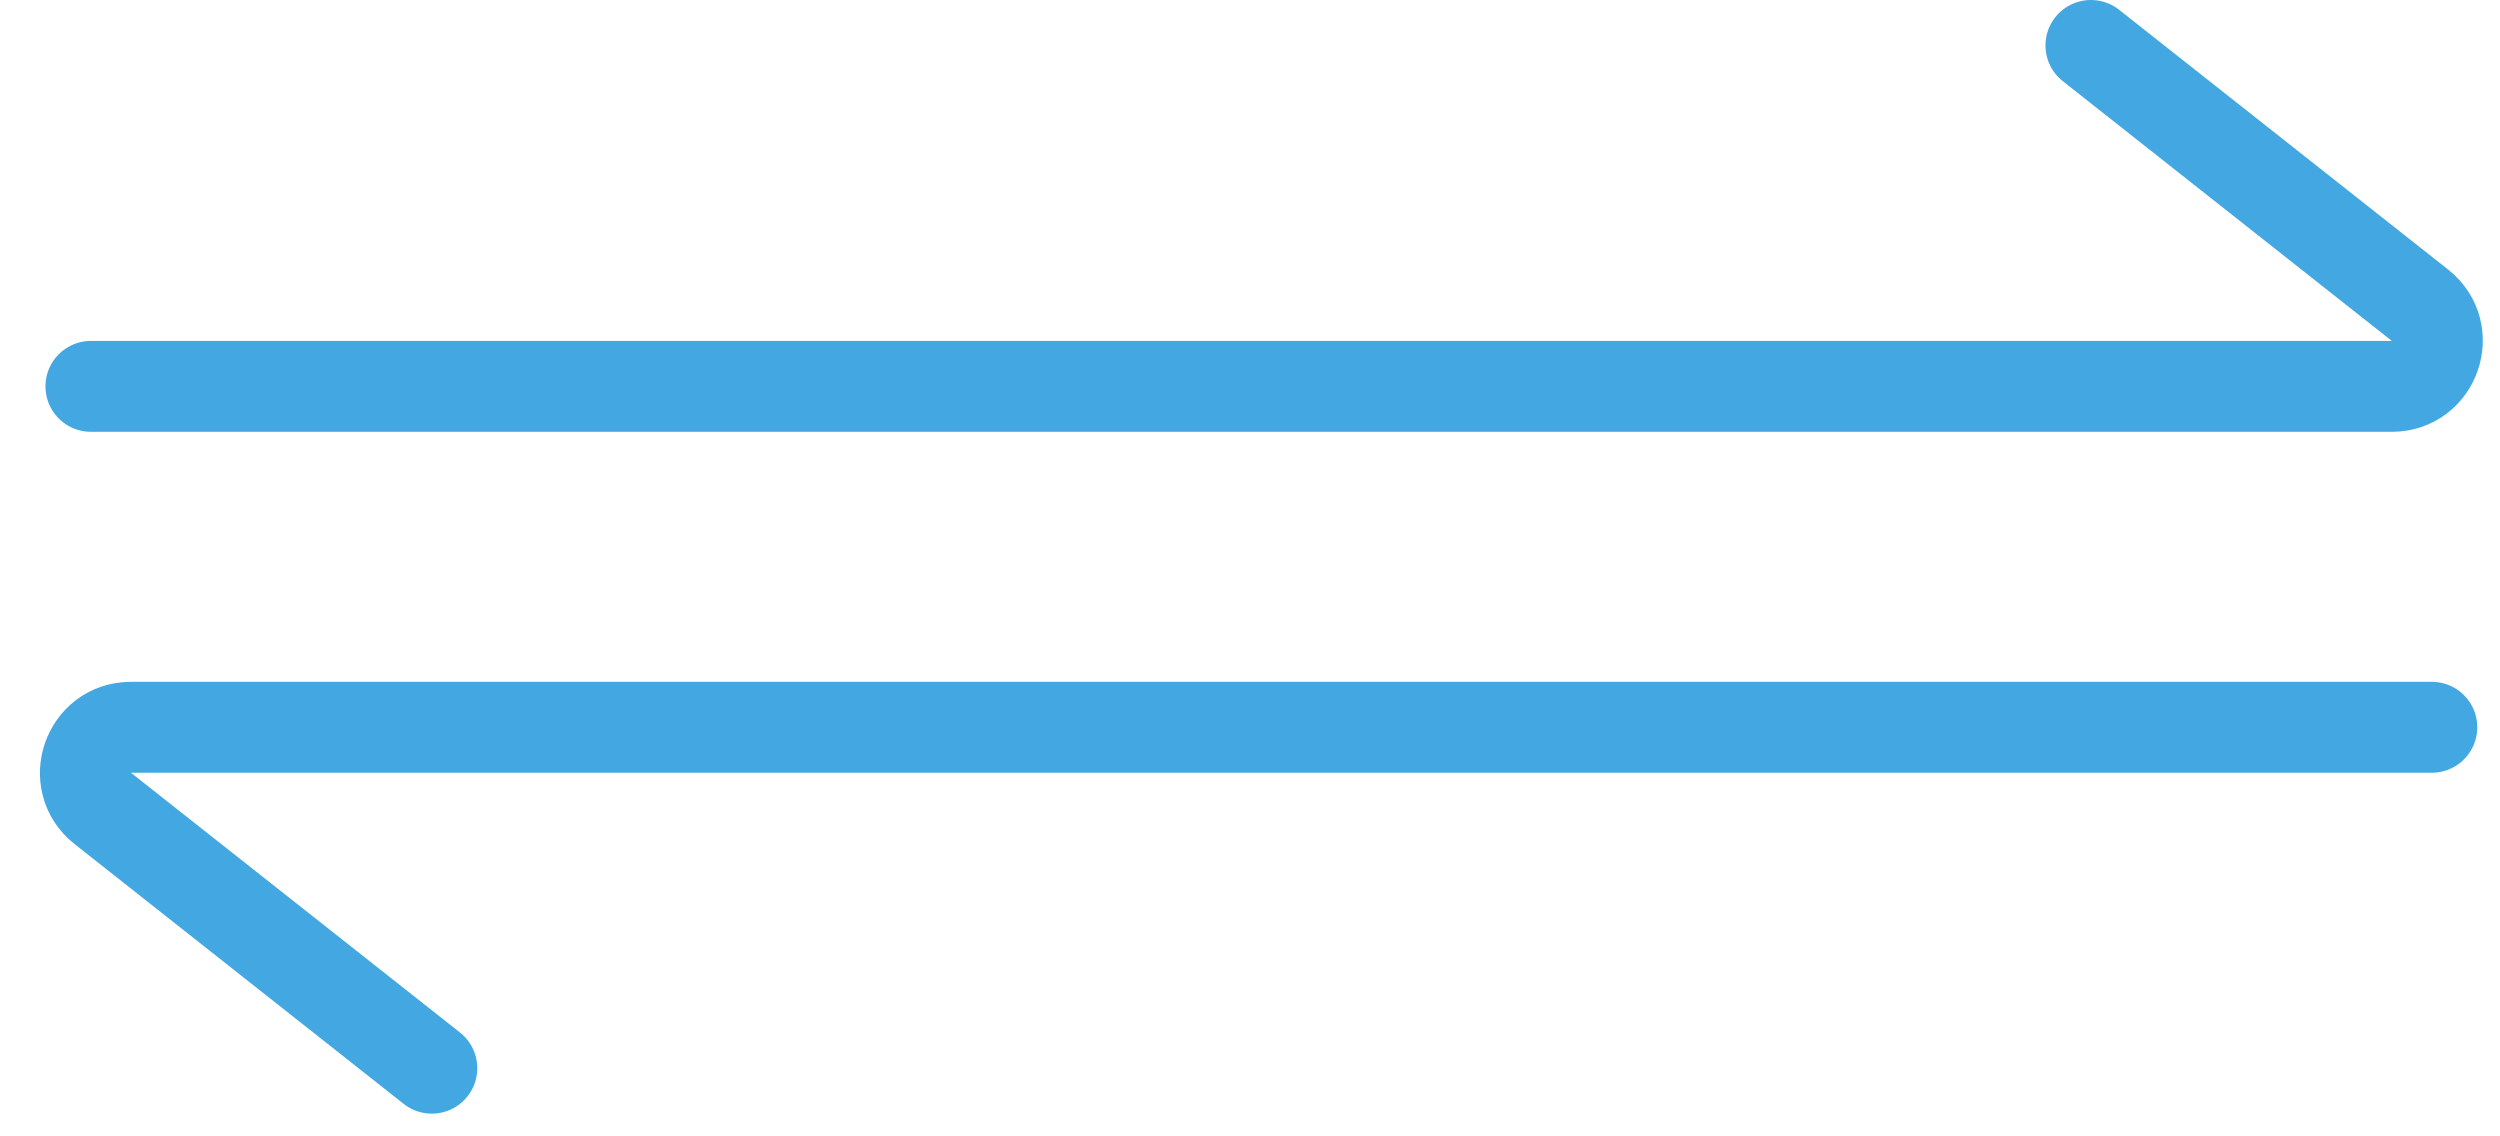
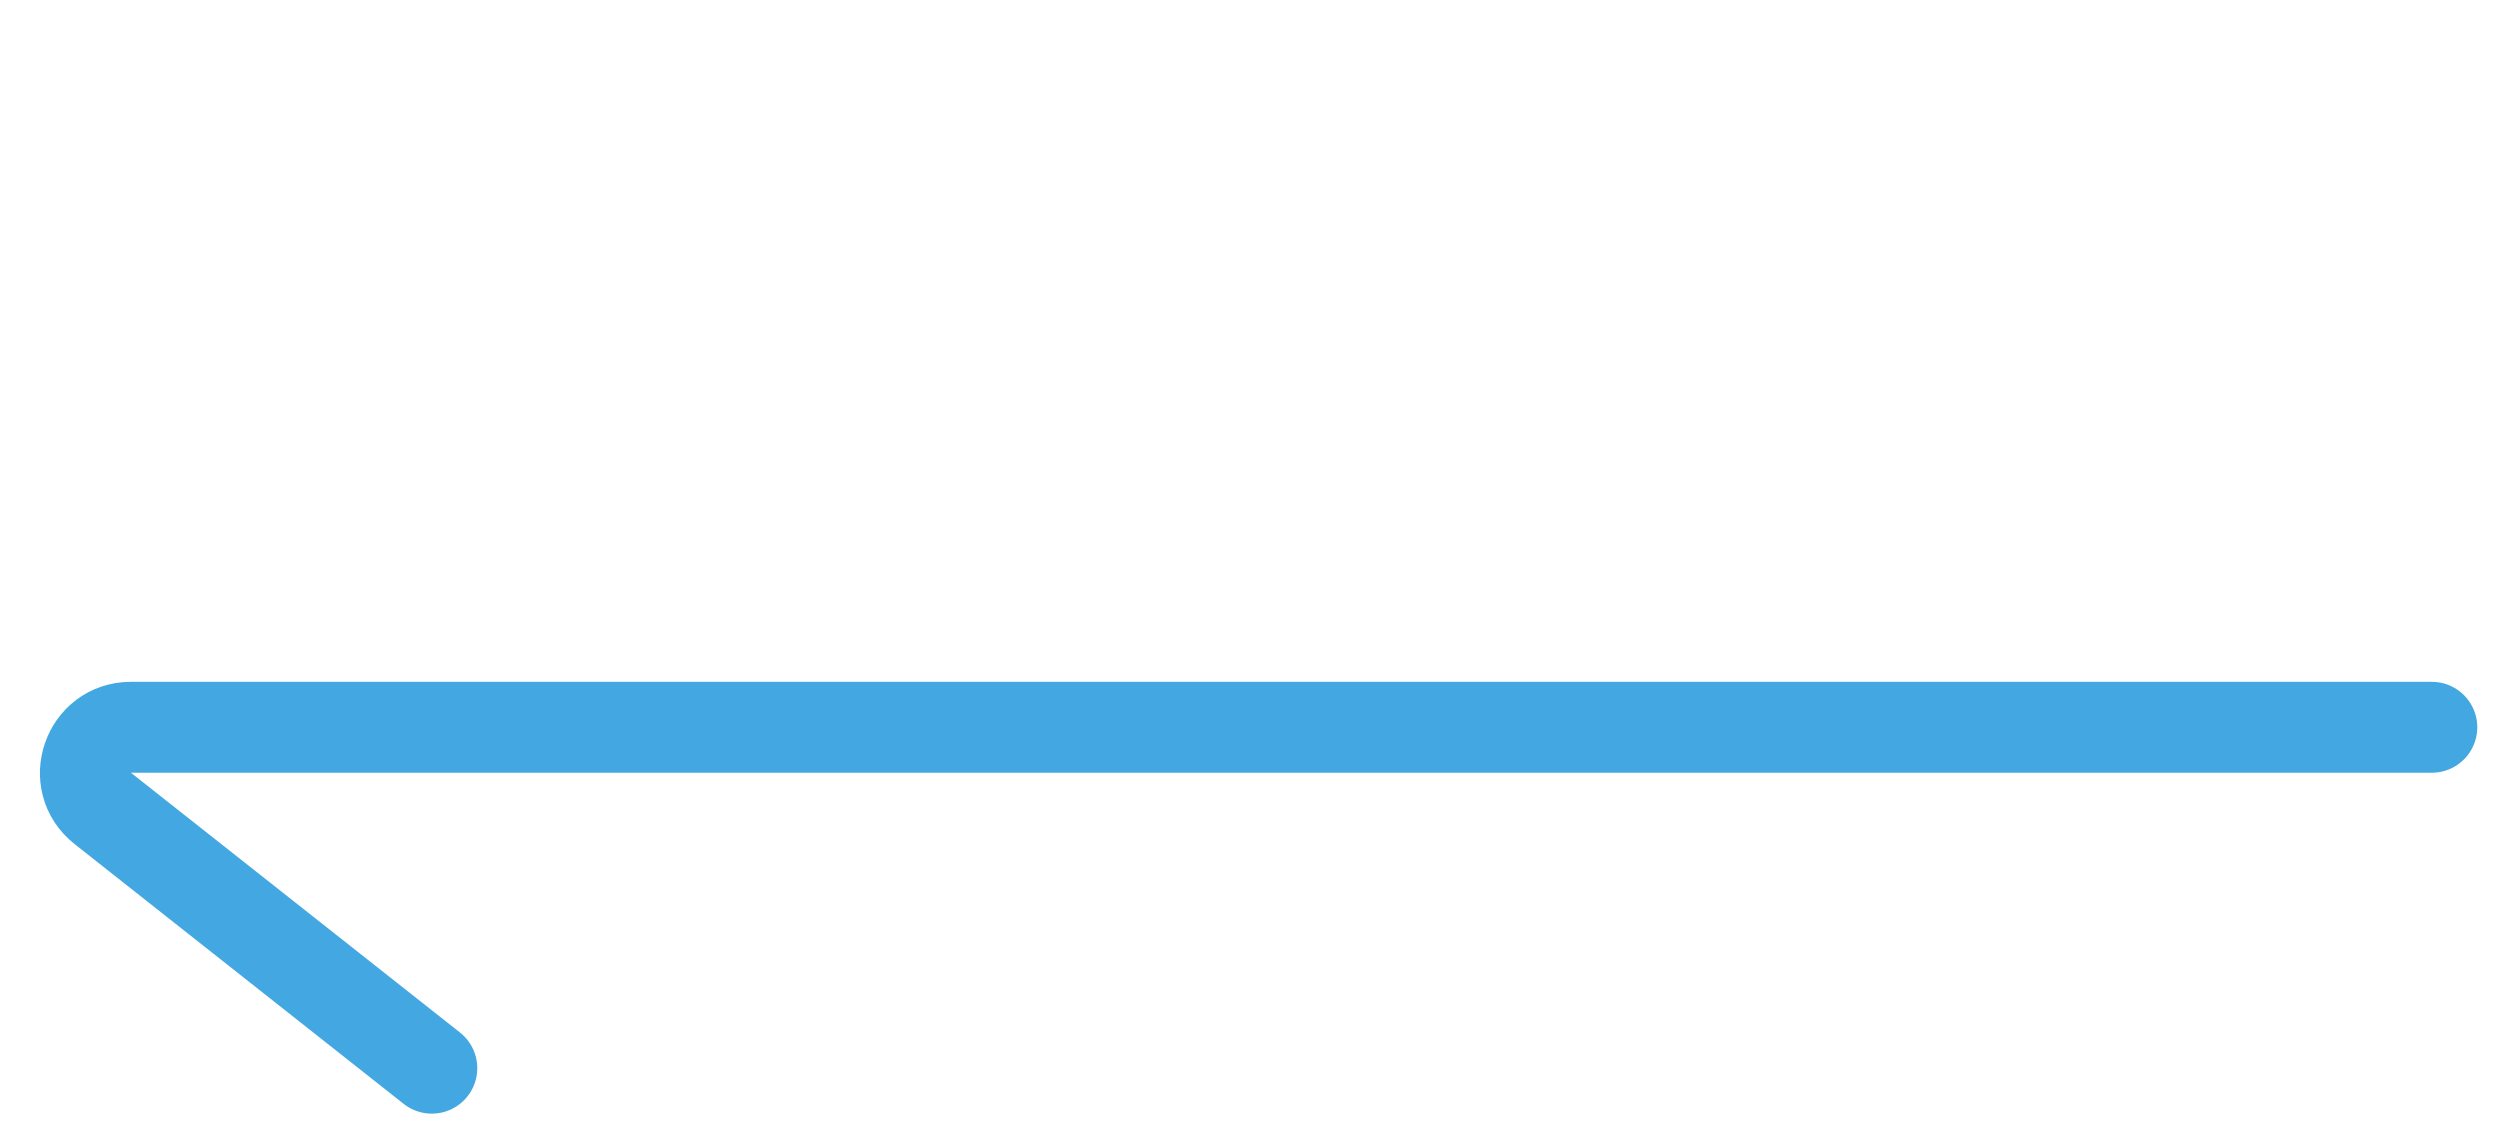
<svg xmlns="http://www.w3.org/2000/svg" width="55" height="25" viewBox="0 0 55 25" fill="none">
-   <path d="M2 8.5H52.62C53.568 8.5 53.984 7.303 53.239 6.715L46 1" stroke="#43A8E1" stroke-width="2" stroke-linecap="round" />
  <path d="M53.5 16H2.881C1.932 16 1.516 17.197 2.261 17.785L9.5 23.5" stroke="#43A8E1" stroke-width="2" stroke-linecap="round" />
</svg>